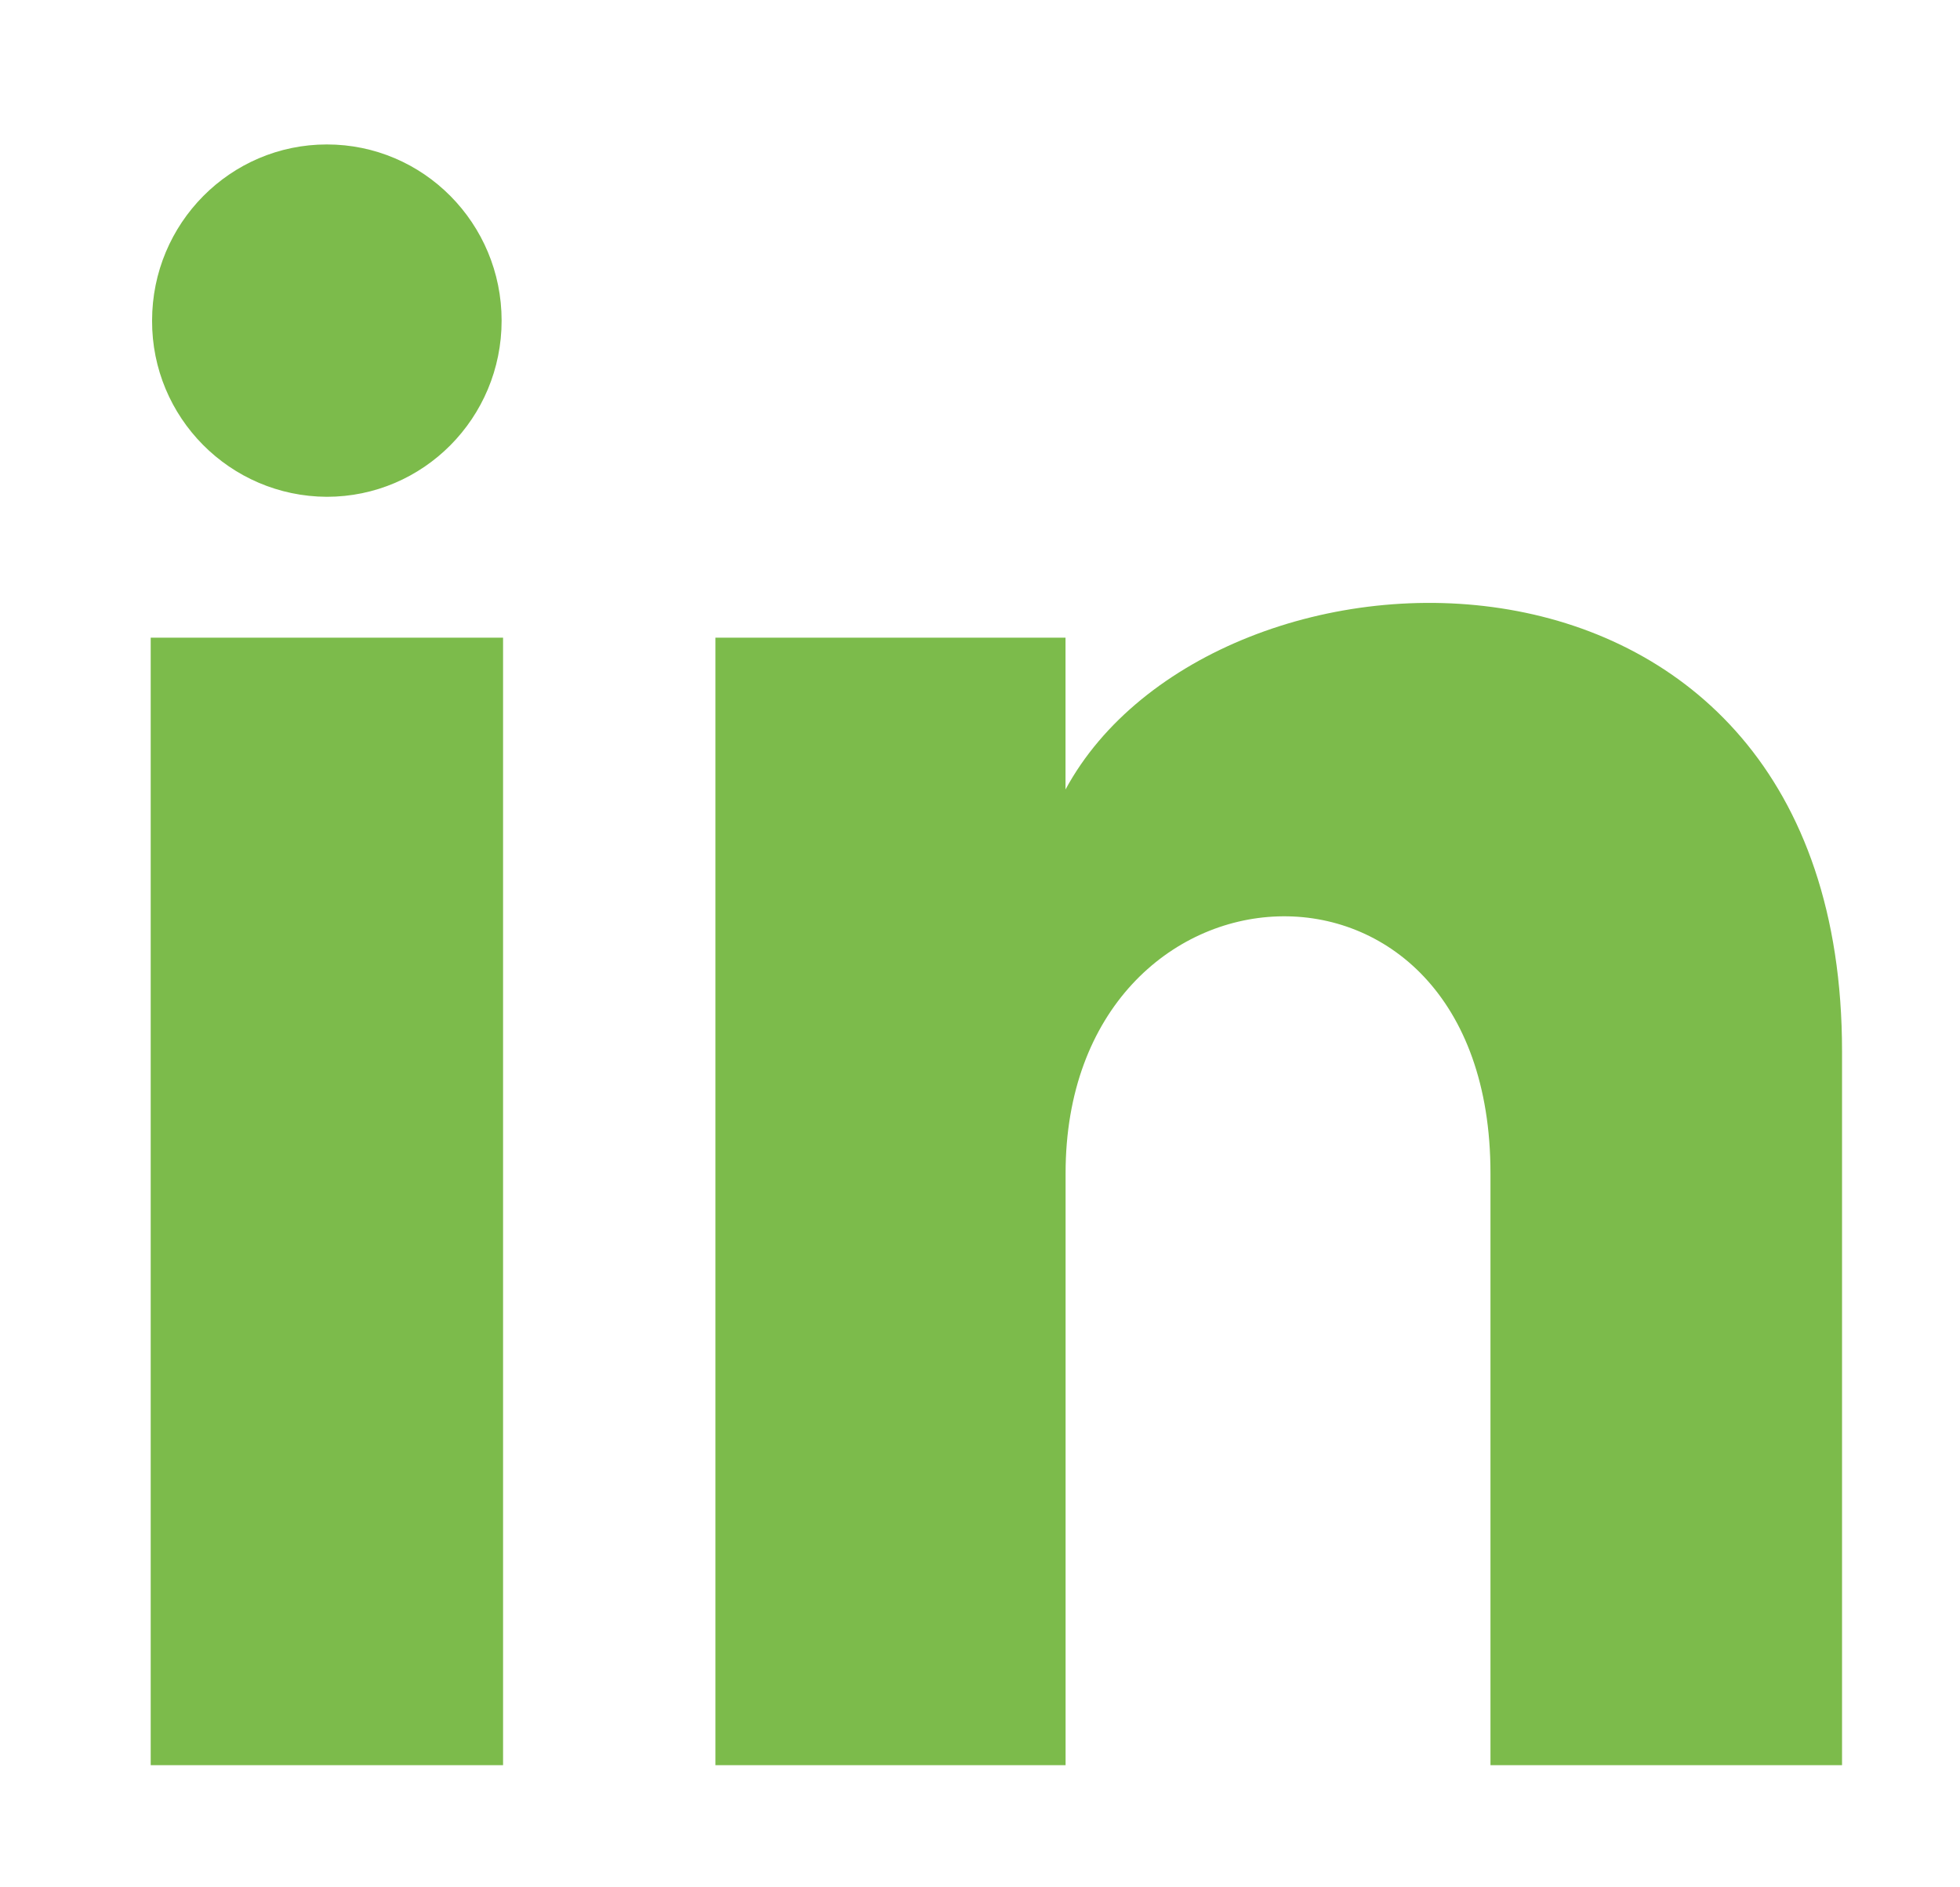
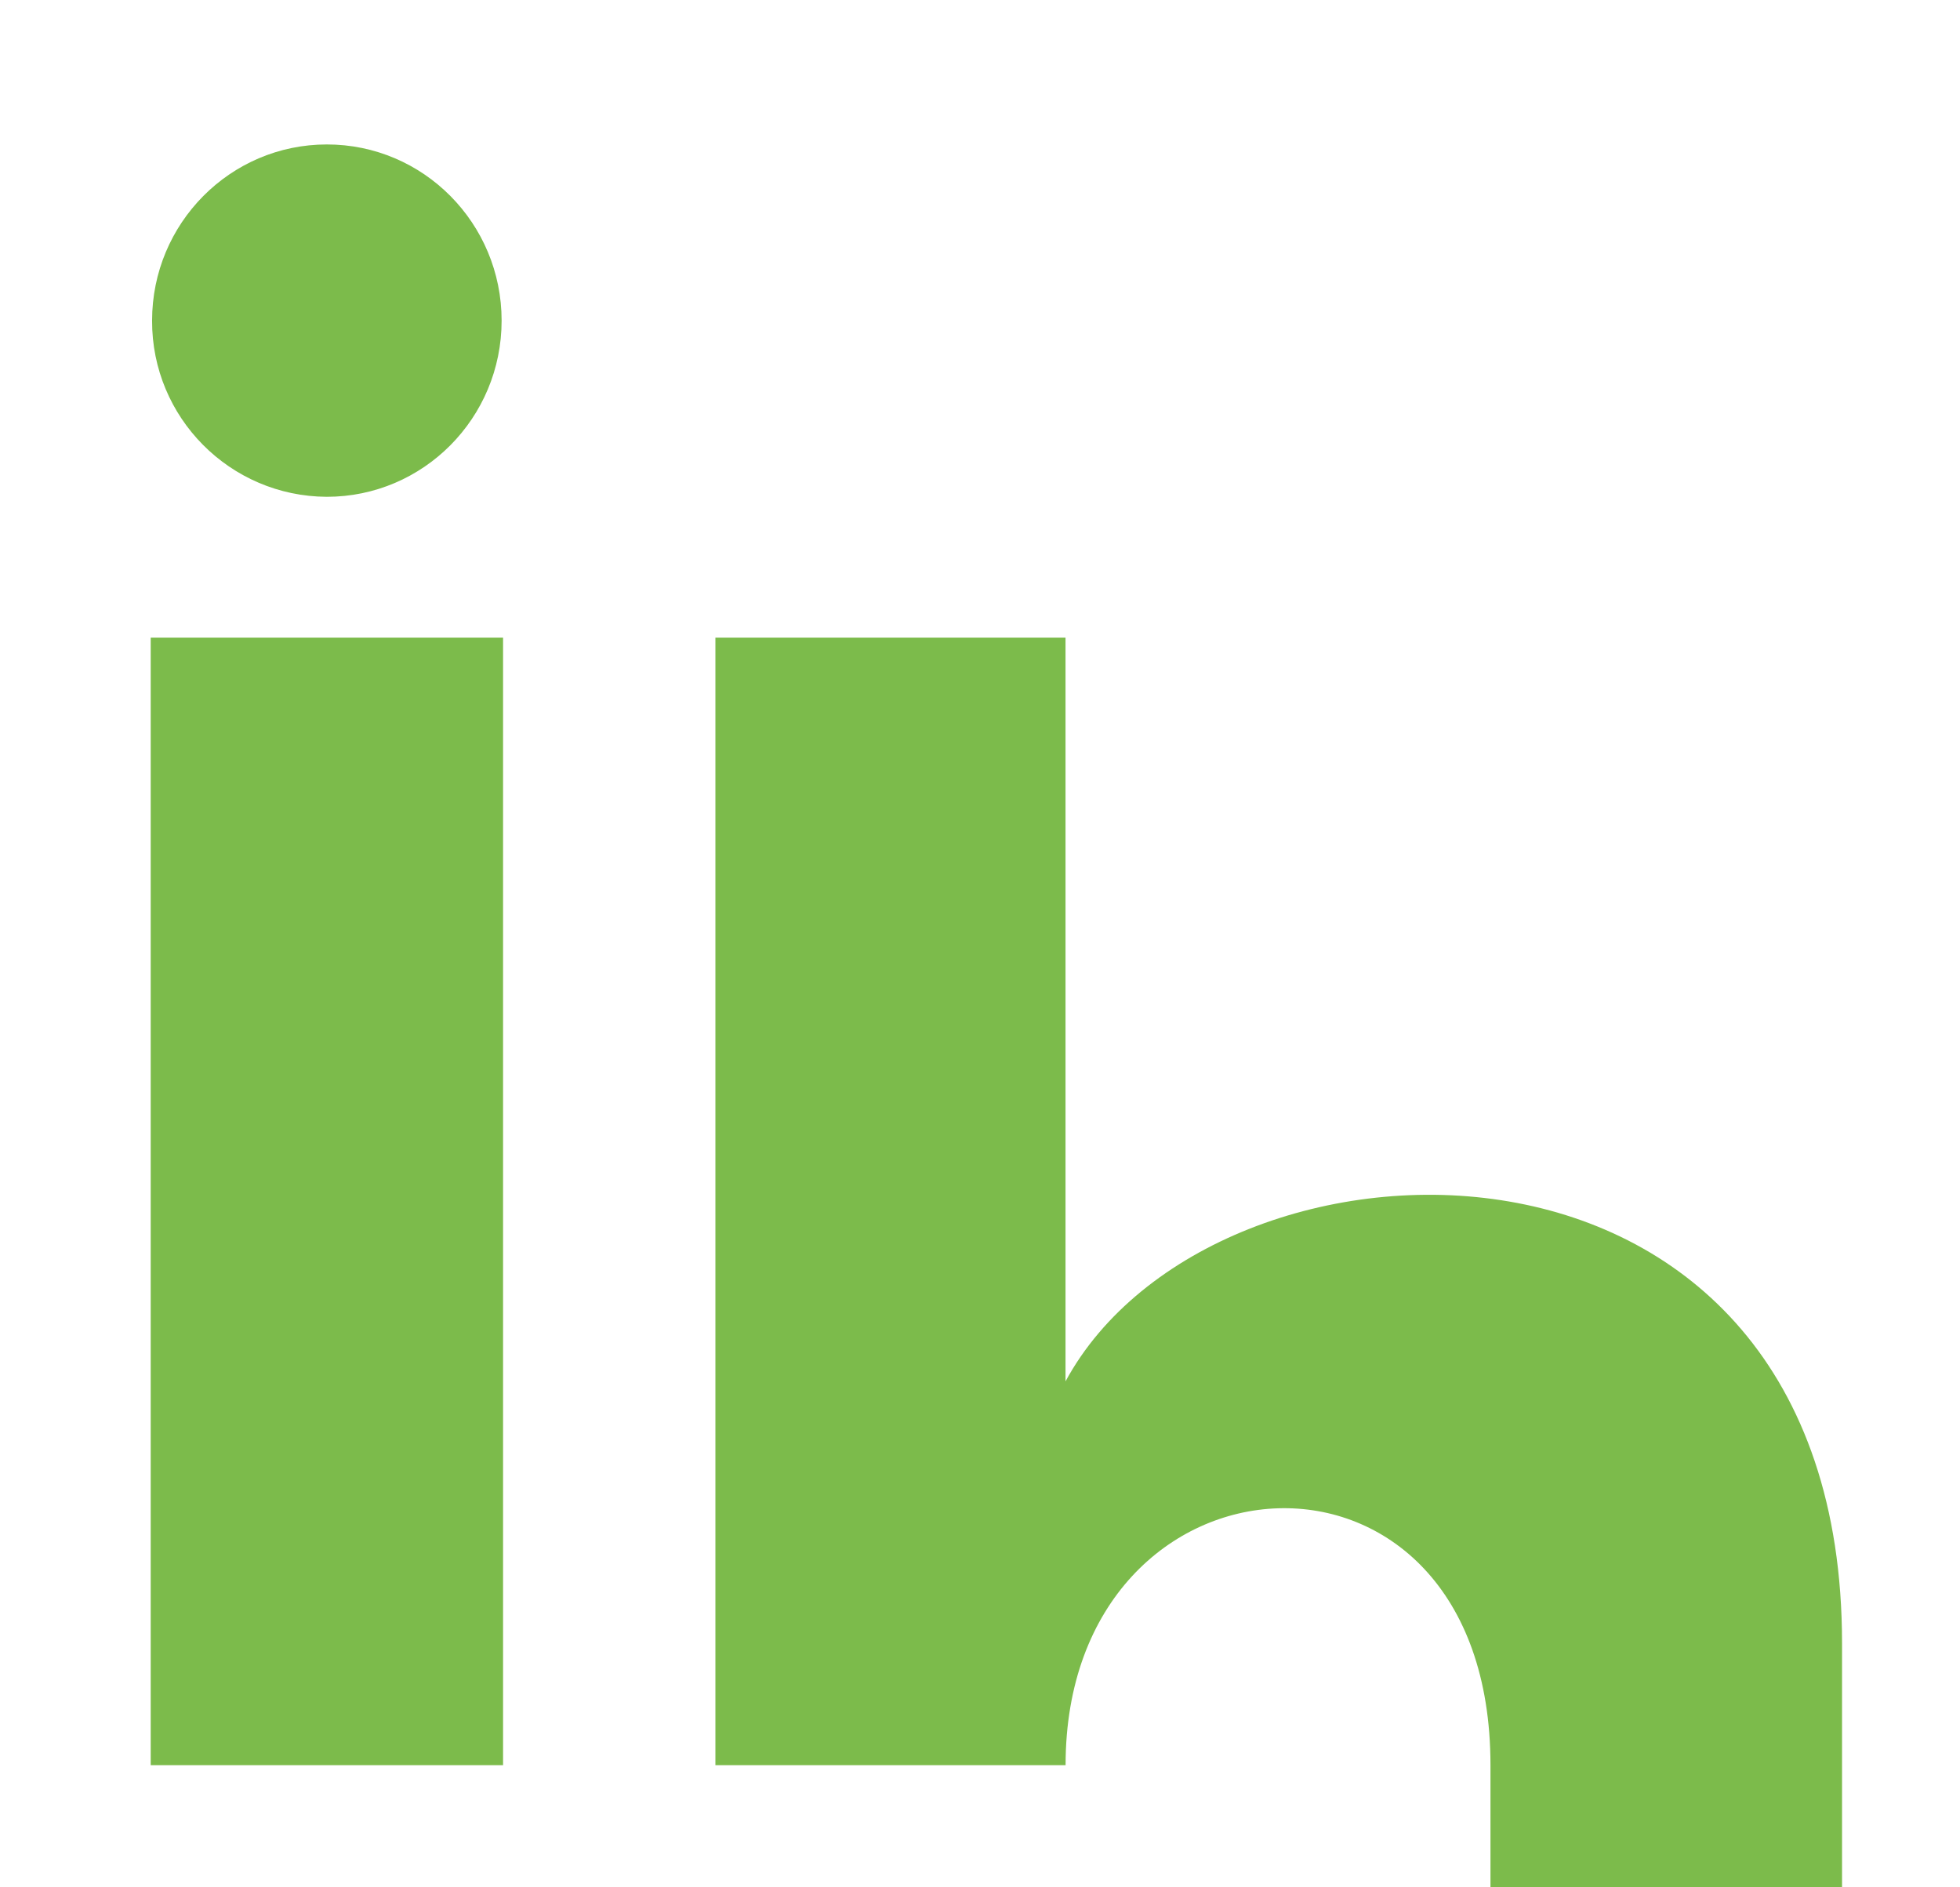
<svg xmlns="http://www.w3.org/2000/svg" version="1.1" id="Layer_1" x="0px" y="0px" width="27px" height="26px" viewBox="0 0 27 26" enable-background="new 0 0 27 26" xml:space="preserve">
-   <path fill="#7CBB4B" d="M6.91,4.417c0,1.341-1.078,2.427-2.408,2.427C3.168,6.838,2.09,5.751,2.095,4.417l0,0  c0-1.34,1.078-2.427,2.407-2.427C5.833,1.989,6.91,3.077,6.91,4.417z M6.93,8.785H2.076v15.532H6.93V8.785z M14.678,8.785H9.855  v15.532h4.824v-8.154c0-4.533,5.853-4.903,5.853,0v8.154h4.843v-9.835c0-7.65-8.661-7.371-10.697-3.606V8.785z" />
+   <path fill="#7CBB4B" d="M6.91,4.417c0,1.341-1.078,2.427-2.408,2.427C3.168,6.838,2.09,5.751,2.095,4.417l0,0  c0-1.34,1.078-2.427,2.407-2.427C5.833,1.989,6.91,3.077,6.91,4.417z M6.93,8.785H2.076v15.532H6.93V8.785z M14.678,8.785H9.855  v15.532h4.824c0-4.533,5.853-4.903,5.853,0v8.154h4.843v-9.835c0-7.65-8.661-7.371-10.697-3.606V8.785z" />
</svg>